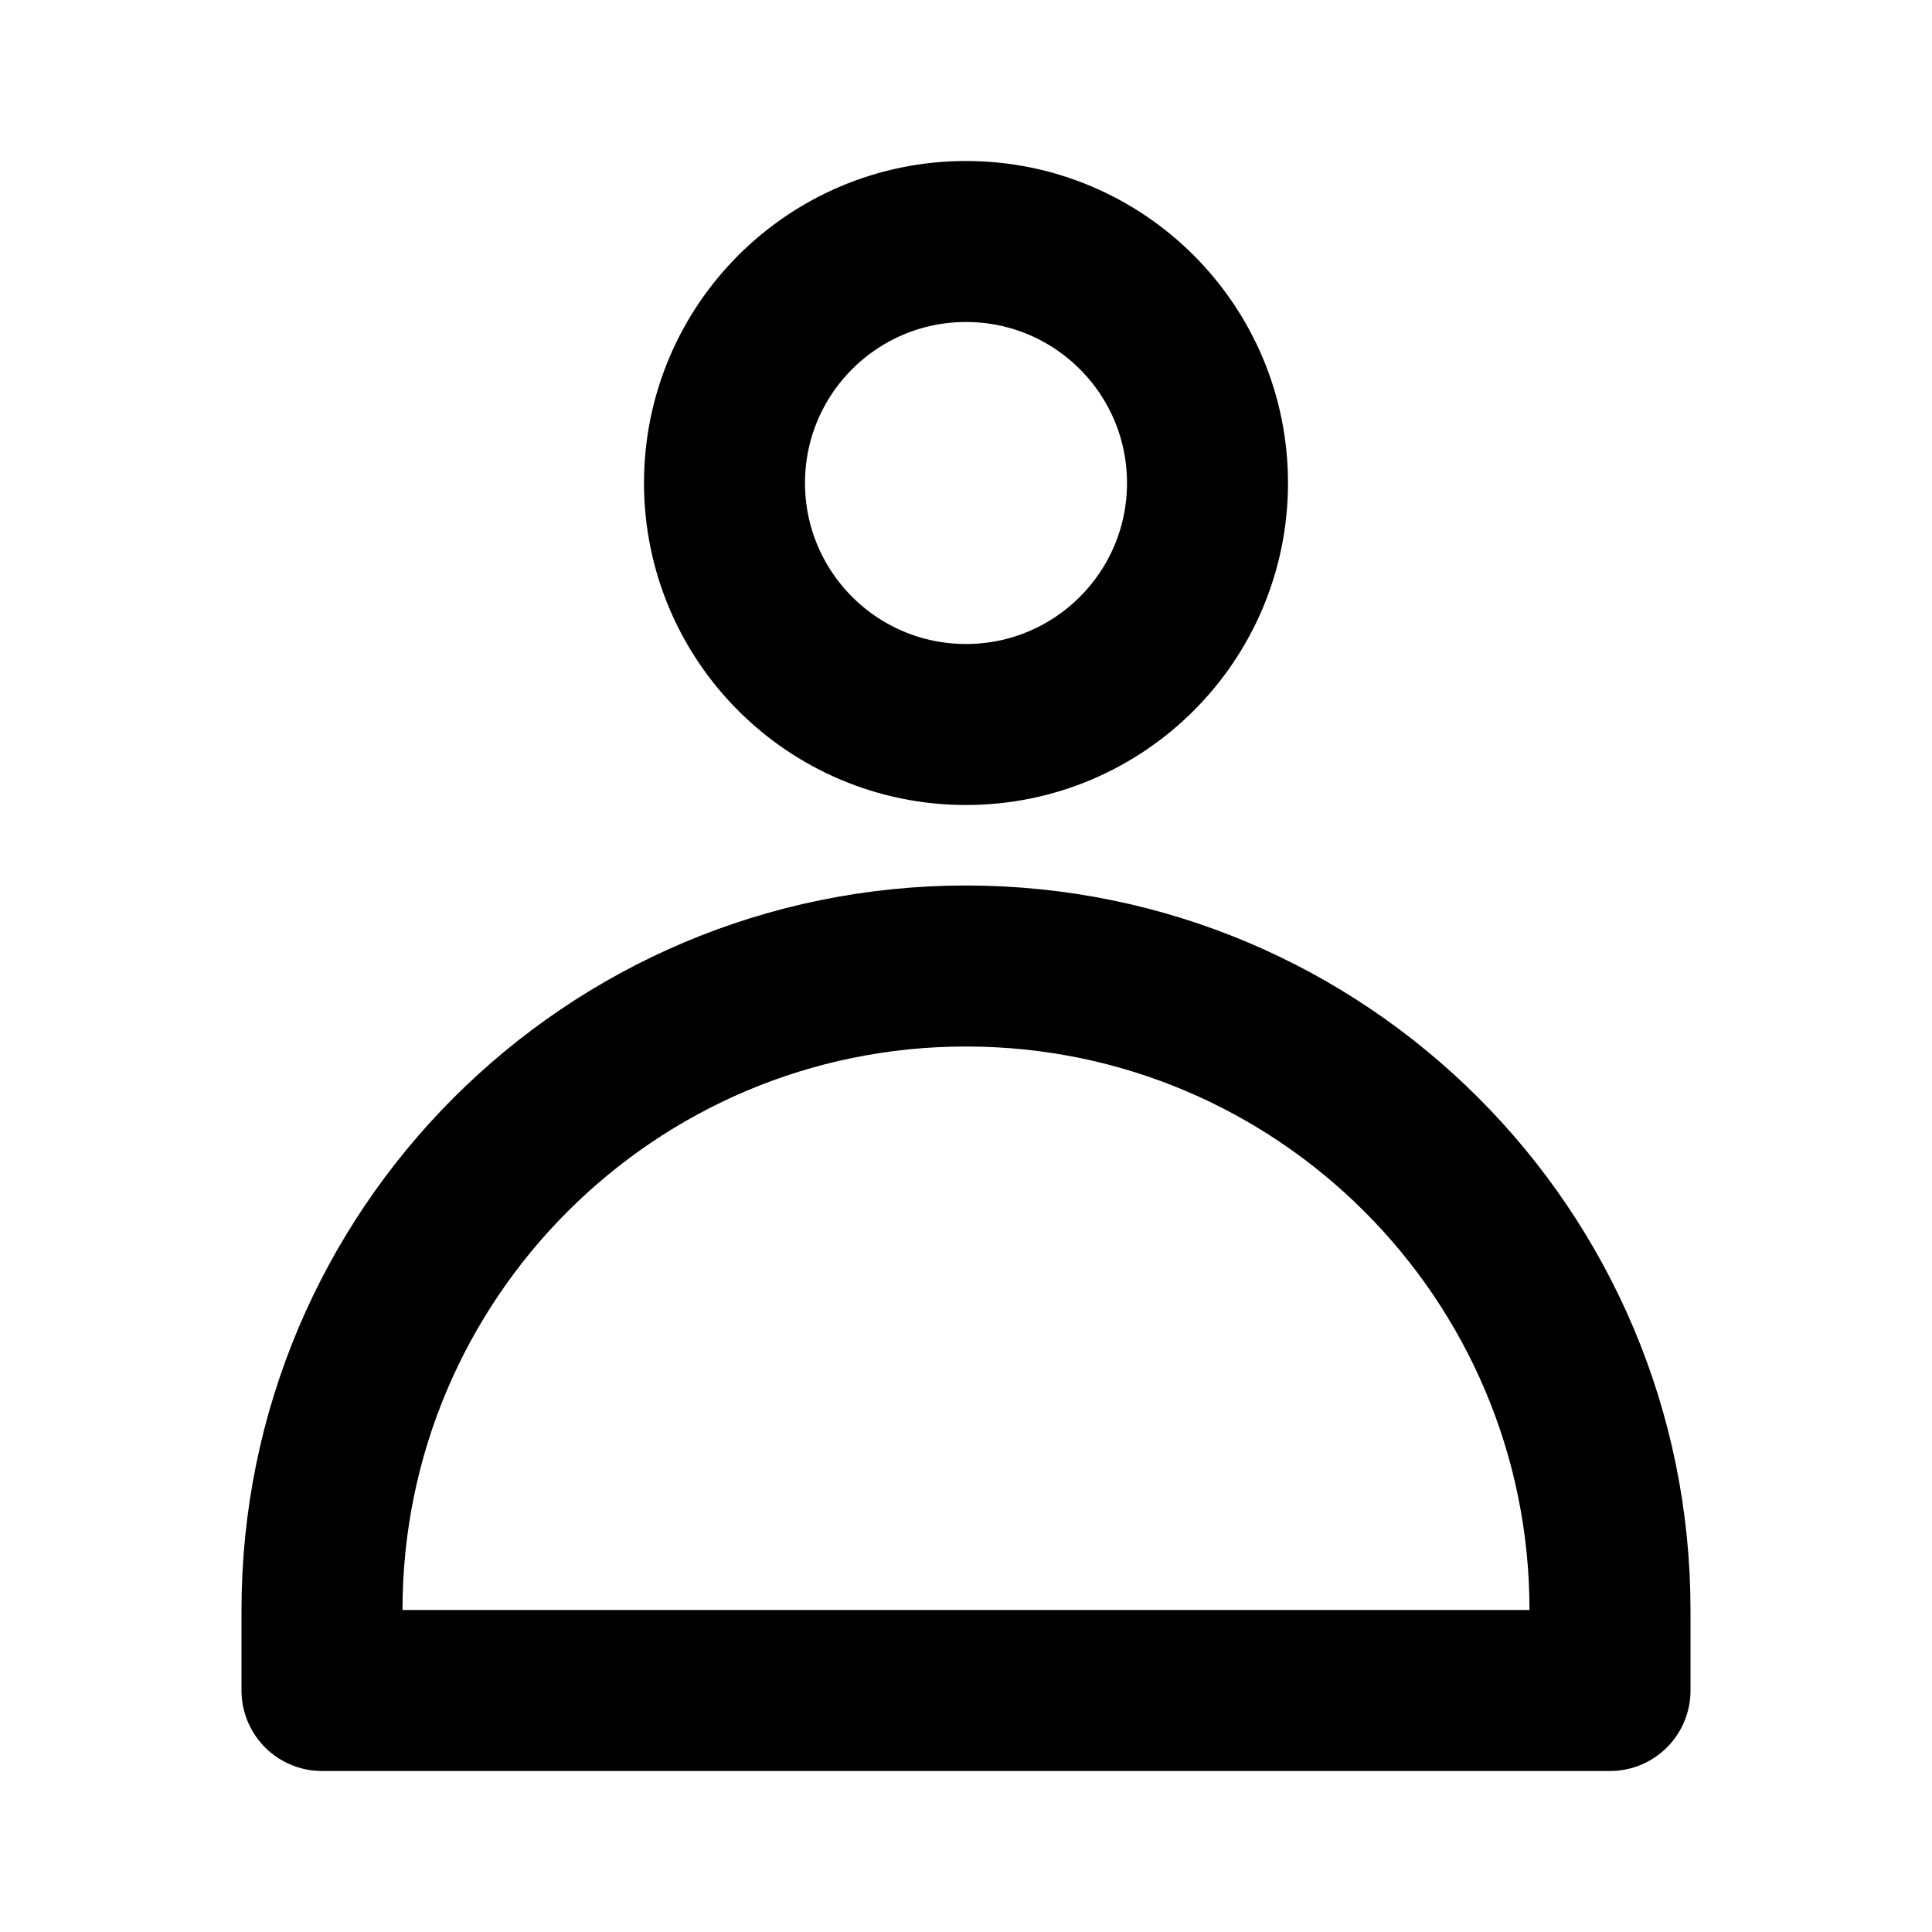
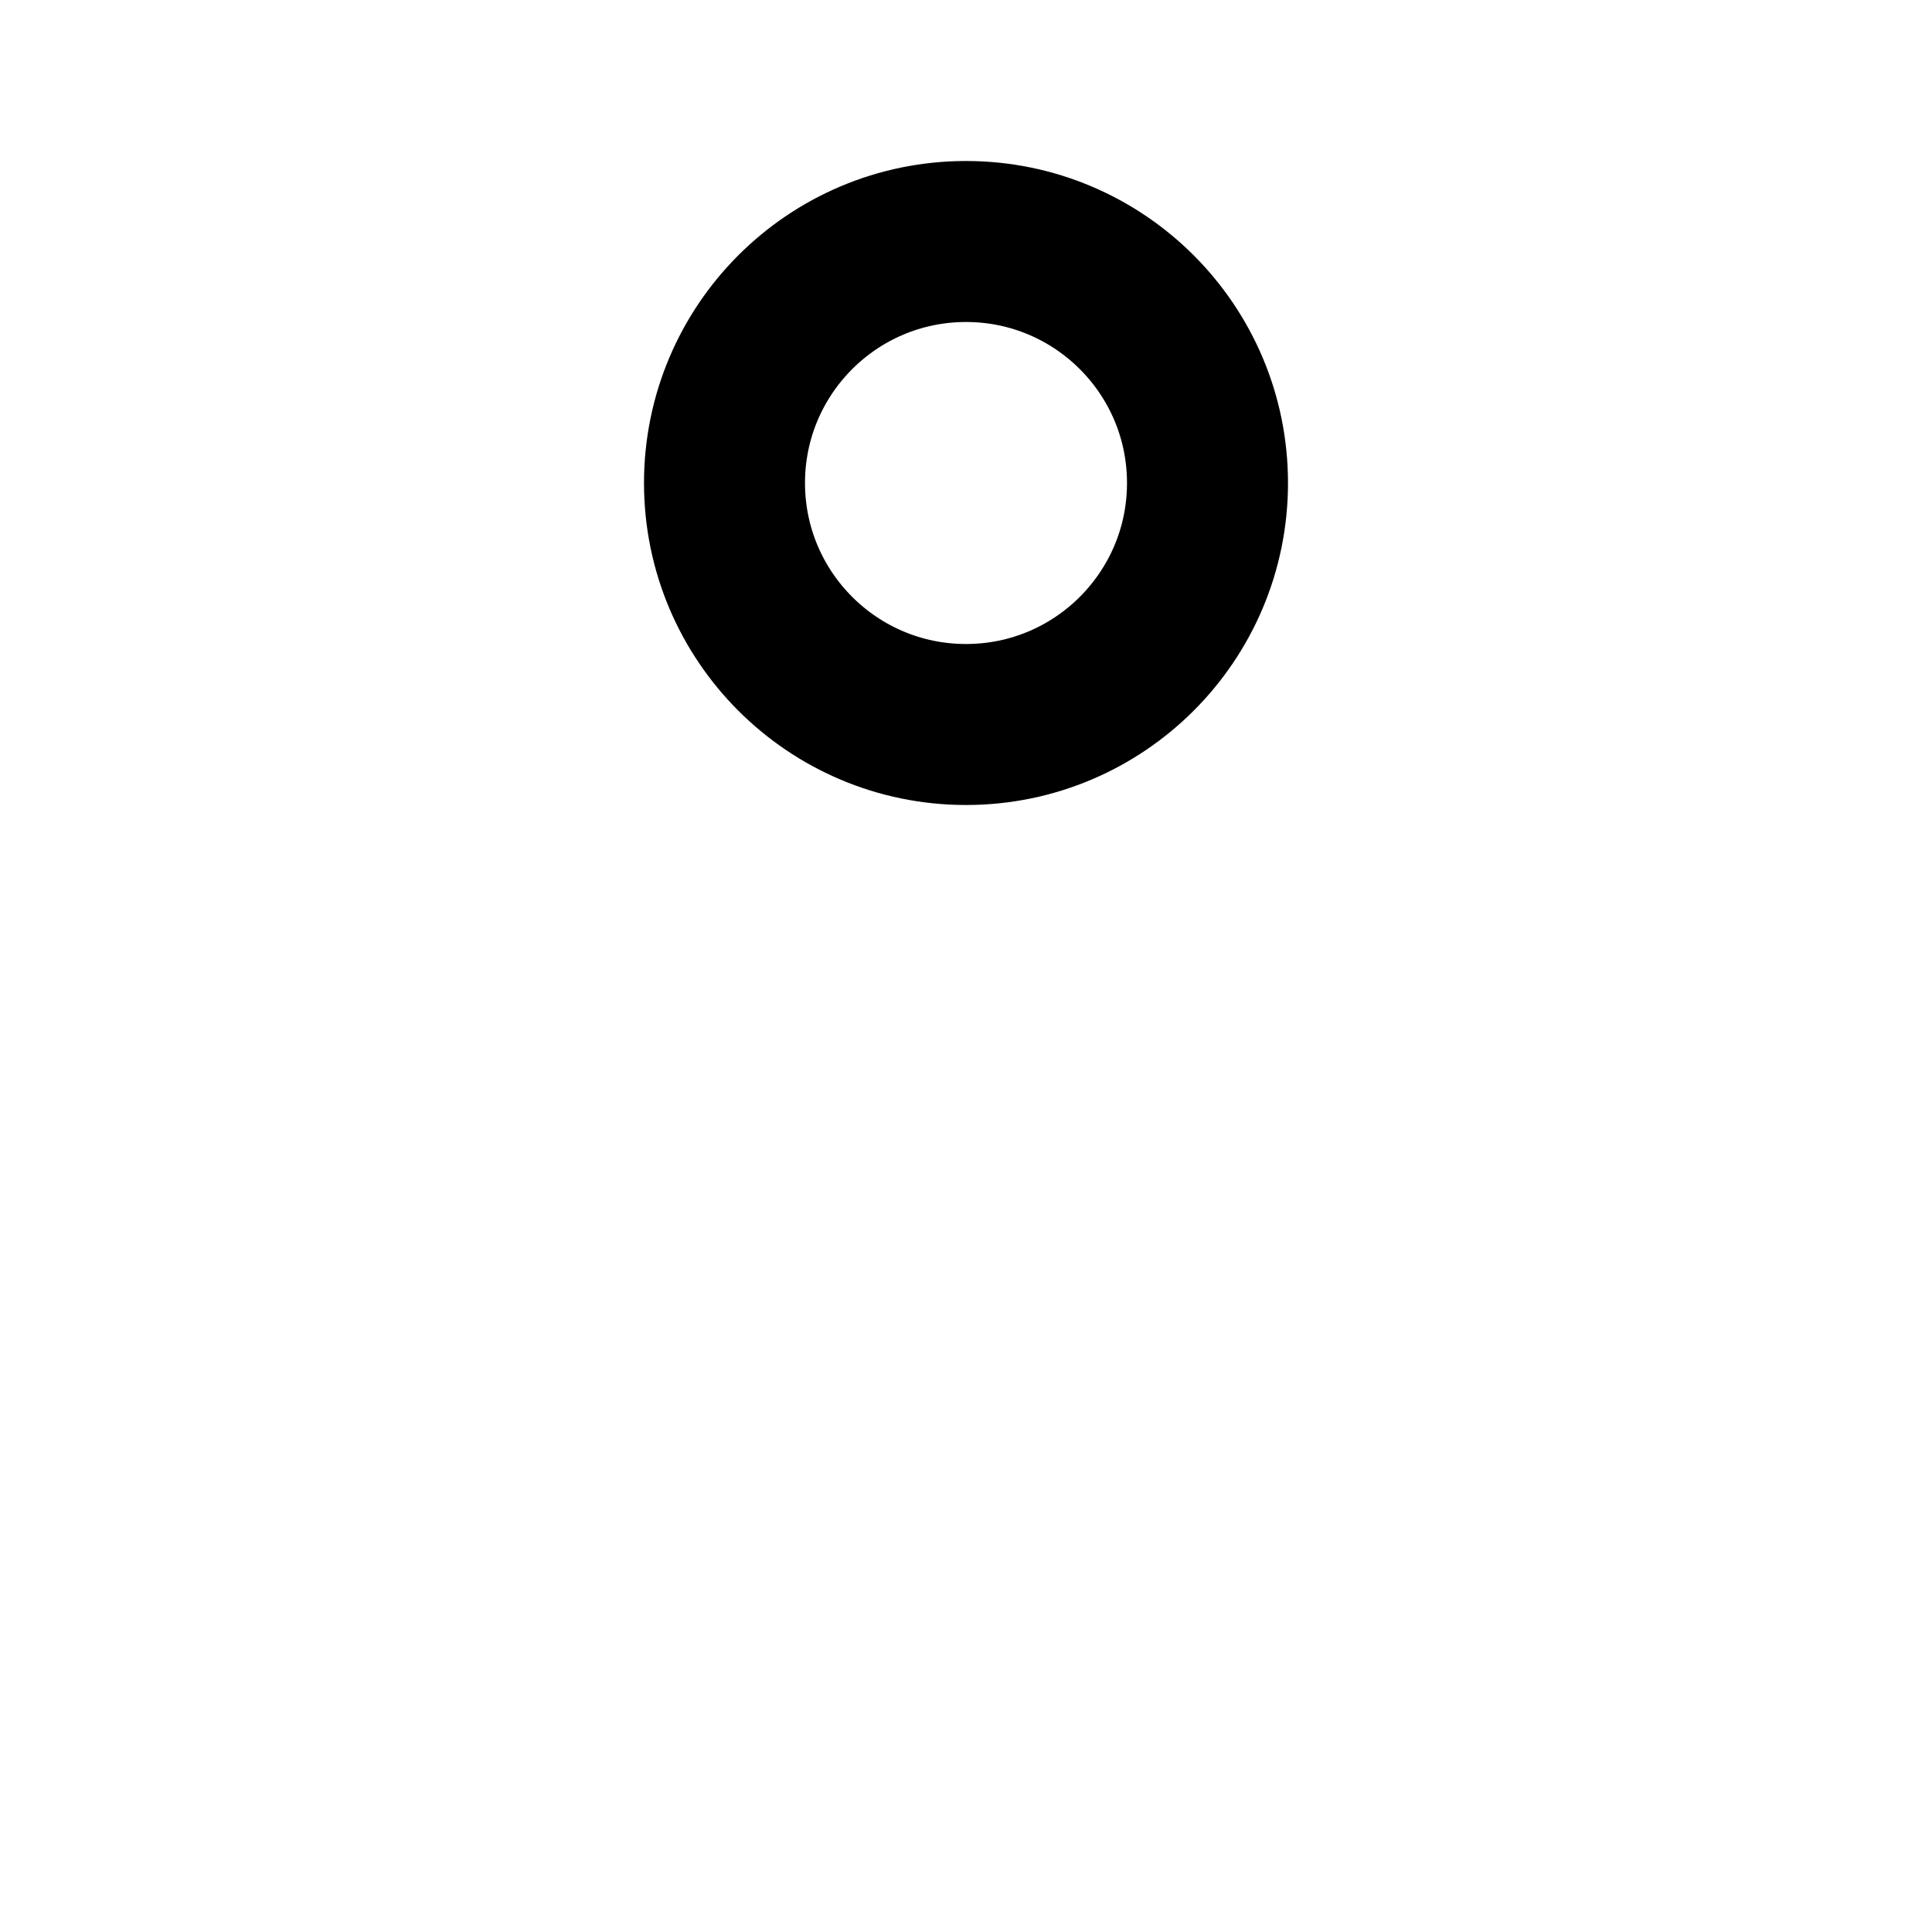
<svg xmlns="http://www.w3.org/2000/svg" width="24" height="24" viewBox="0 0 24 24" fill="none">
-   <path d="M4 20C4 15.582 7.582 12 12 12V12C16.418 12 20 15.582 20 20V21H4V20Z" stroke="#000" stroke-width="2" stroke-linecap="round" stroke-linejoin="round" />
  <circle cx="12" cy="6" r="3" stroke="#000" stroke-width="2" stroke-linecap="round" stroke-linejoin="round" />
</svg>